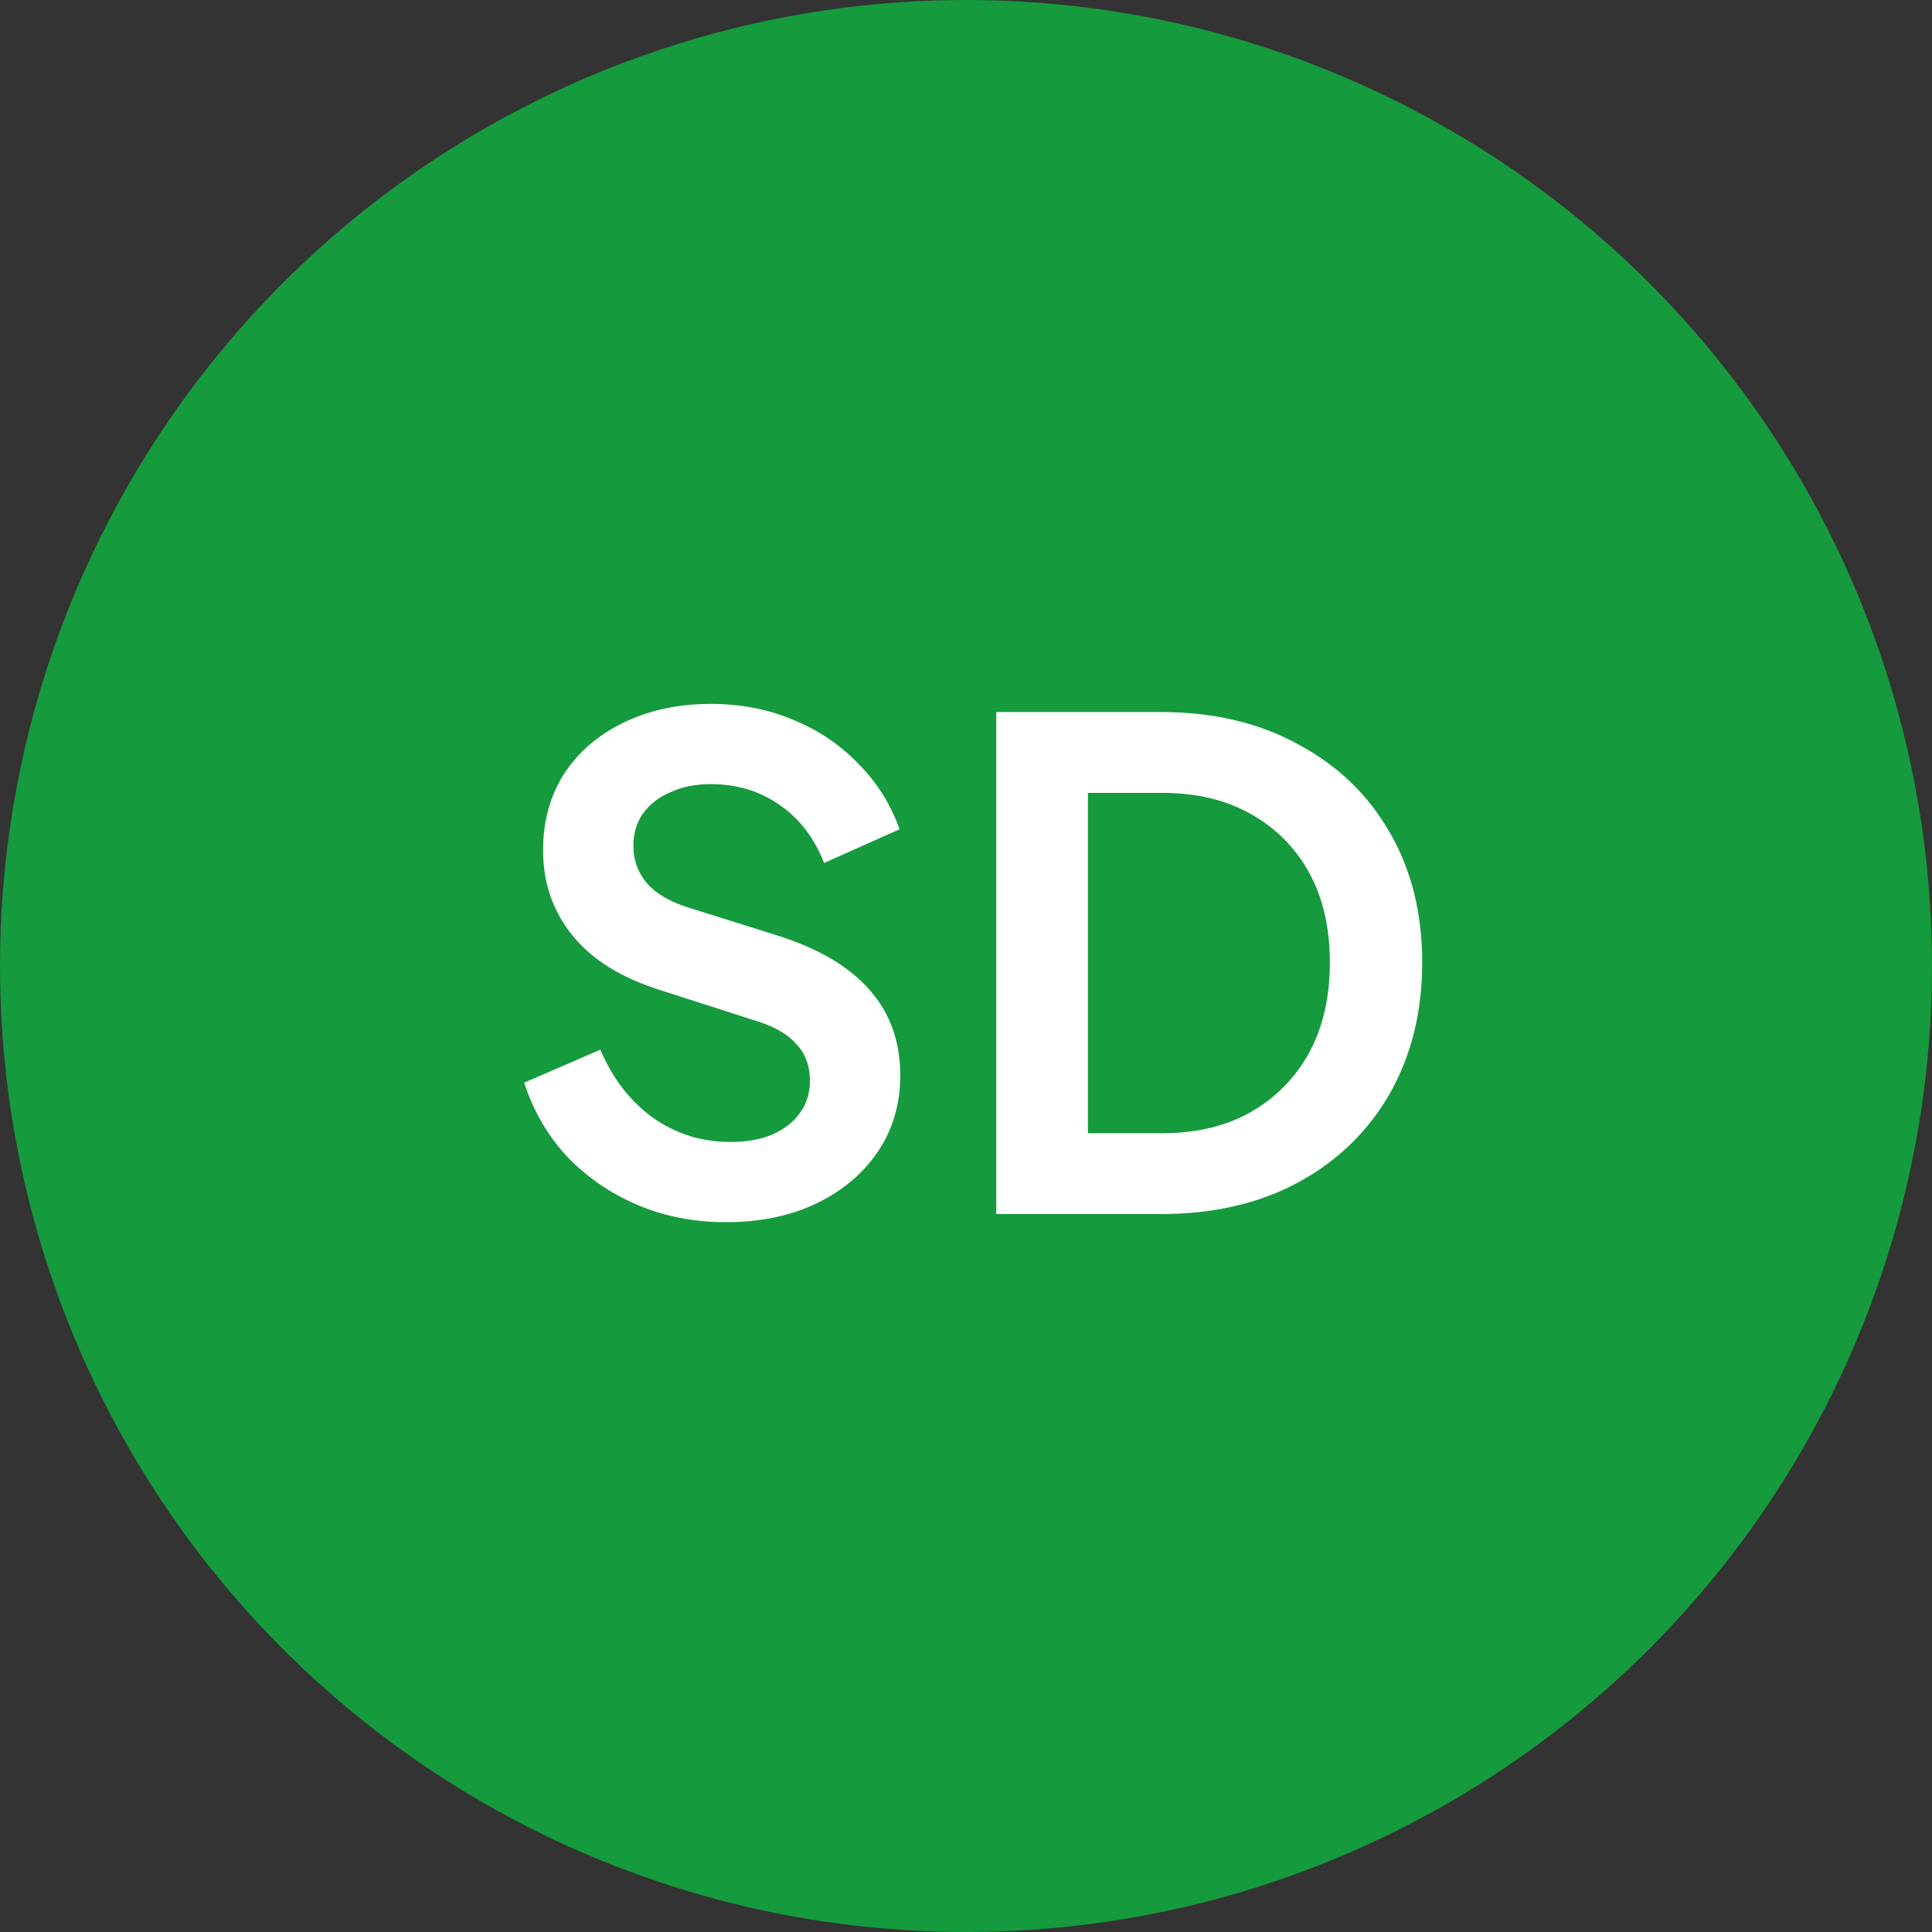
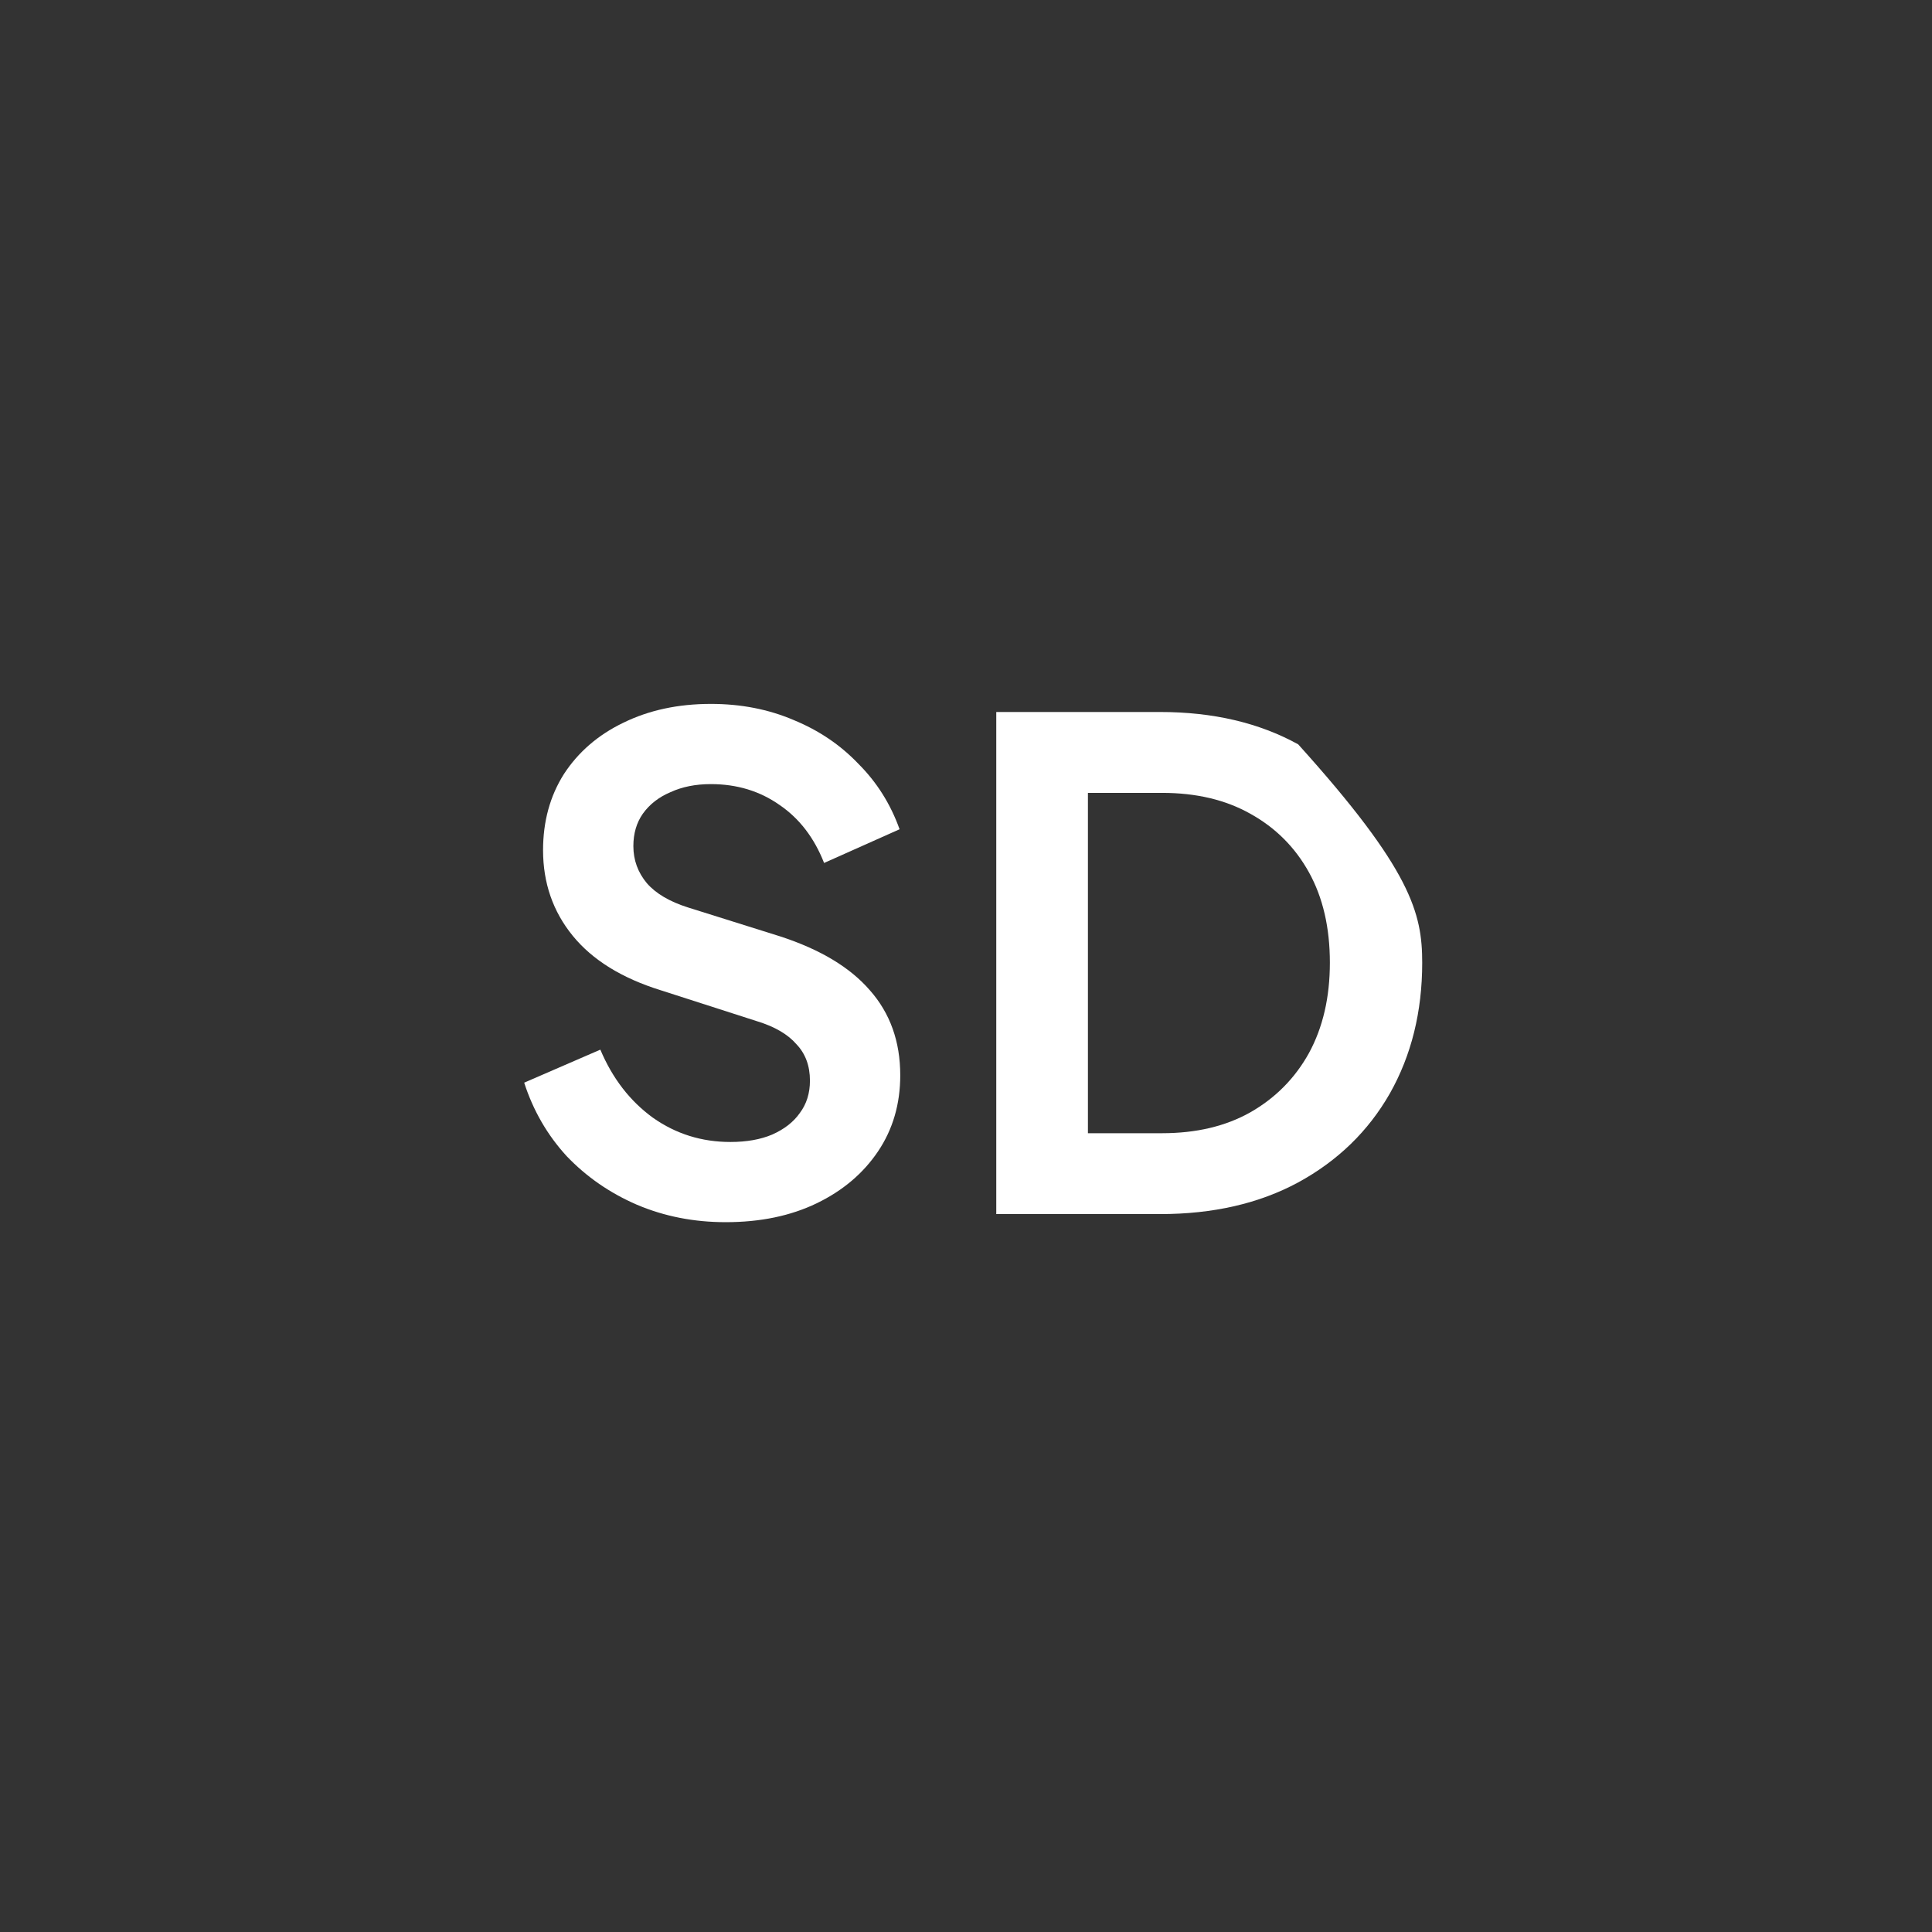
<svg xmlns="http://www.w3.org/2000/svg" width="129" height="129" viewBox="0 0 129 129" fill="none">
  <rect x="0" y="0" width="129" height="129" fill="#333333" stroke="none" />
-   <circle cx="64.5" cy="64.5" r="64.5" fill="#159A3D" />
-   <path d="M66.521 81.065V47.54H77.456C80.996 47.54 84.071 48.26 86.681 49.7C89.321 51.11 91.361 53.075 92.801 55.595C94.241 58.085 94.961 60.98 94.961 64.28C94.961 67.55 94.241 70.46 92.801 73.01C91.361 75.53 89.321 77.51 86.681 78.95C84.071 80.36 80.996 81.065 77.456 81.065H66.521ZM72.641 75.665H77.591C79.871 75.665 81.836 75.2 83.486 74.27C85.166 73.31 86.471 71.99 87.401 70.31C88.331 68.6 88.796 66.59 88.796 64.28C88.796 61.94 88.331 59.93 87.401 58.25C86.471 56.57 85.166 55.265 83.486 54.335C81.836 53.405 79.871 52.94 77.591 52.94H72.641V75.665Z" fill="white" />
+   <path d="M66.521 81.065V47.54H77.456C80.996 47.54 84.071 48.26 86.681 49.7C94.241 58.085 94.961 60.98 94.961 64.28C94.961 67.55 94.241 70.46 92.801 73.01C91.361 75.53 89.321 77.51 86.681 78.95C84.071 80.36 80.996 81.065 77.456 81.065H66.521ZM72.641 75.665H77.591C79.871 75.665 81.836 75.2 83.486 74.27C85.166 73.31 86.471 71.99 87.401 70.31C88.331 68.6 88.796 66.59 88.796 64.28C88.796 61.94 88.331 59.93 87.401 58.25C86.471 56.57 85.166 55.265 83.486 54.335C81.836 53.405 79.871 52.94 77.591 52.94H72.641V75.665Z" fill="white" />
  <path d="M48.455 81.605C46.325 81.605 44.345 81.215 42.515 80.435C40.715 79.655 39.155 78.575 37.835 77.195C36.545 75.785 35.6 74.15 35 72.29L40.085 70.085C40.895 72.005 42.065 73.52 43.595 74.63C45.125 75.71 46.85 76.25 48.77 76.25C49.85 76.25 50.78 76.085 51.56 75.755C52.37 75.395 52.985 74.915 53.405 74.315C53.855 73.715 54.08 72.995 54.08 72.155C54.08 71.165 53.78 70.355 53.18 69.725C52.61 69.065 51.74 68.555 50.57 68.195L44.135 66.125C41.525 65.315 39.56 64.1 38.24 62.48C36.92 60.86 36.26 58.955 36.26 56.765C36.26 54.845 36.725 53.15 37.655 51.68C38.615 50.21 39.935 49.07 41.615 48.26C43.325 47.42 45.275 47 47.465 47C49.475 47 51.32 47.36 53 48.08C54.68 48.77 56.12 49.745 57.32 51.005C58.55 52.235 59.465 53.69 60.065 55.37L55.025 57.62C54.365 55.94 53.375 54.65 52.055 53.75C50.735 52.82 49.205 52.355 47.465 52.355C46.445 52.355 45.545 52.535 44.765 52.895C43.985 53.225 43.37 53.705 42.92 54.335C42.5 54.935 42.29 55.655 42.29 56.495C42.29 57.425 42.59 58.25 43.19 58.97C43.79 59.66 44.705 60.2 45.935 60.59L52.1 62.525C54.77 63.395 56.765 64.595 58.085 66.125C59.435 67.655 60.11 69.545 60.11 71.795C60.11 73.715 59.615 75.41 58.625 76.88C57.635 78.35 56.27 79.505 54.53 80.345C52.79 81.185 50.765 81.605 48.455 81.605Z" fill="white" />
</svg>